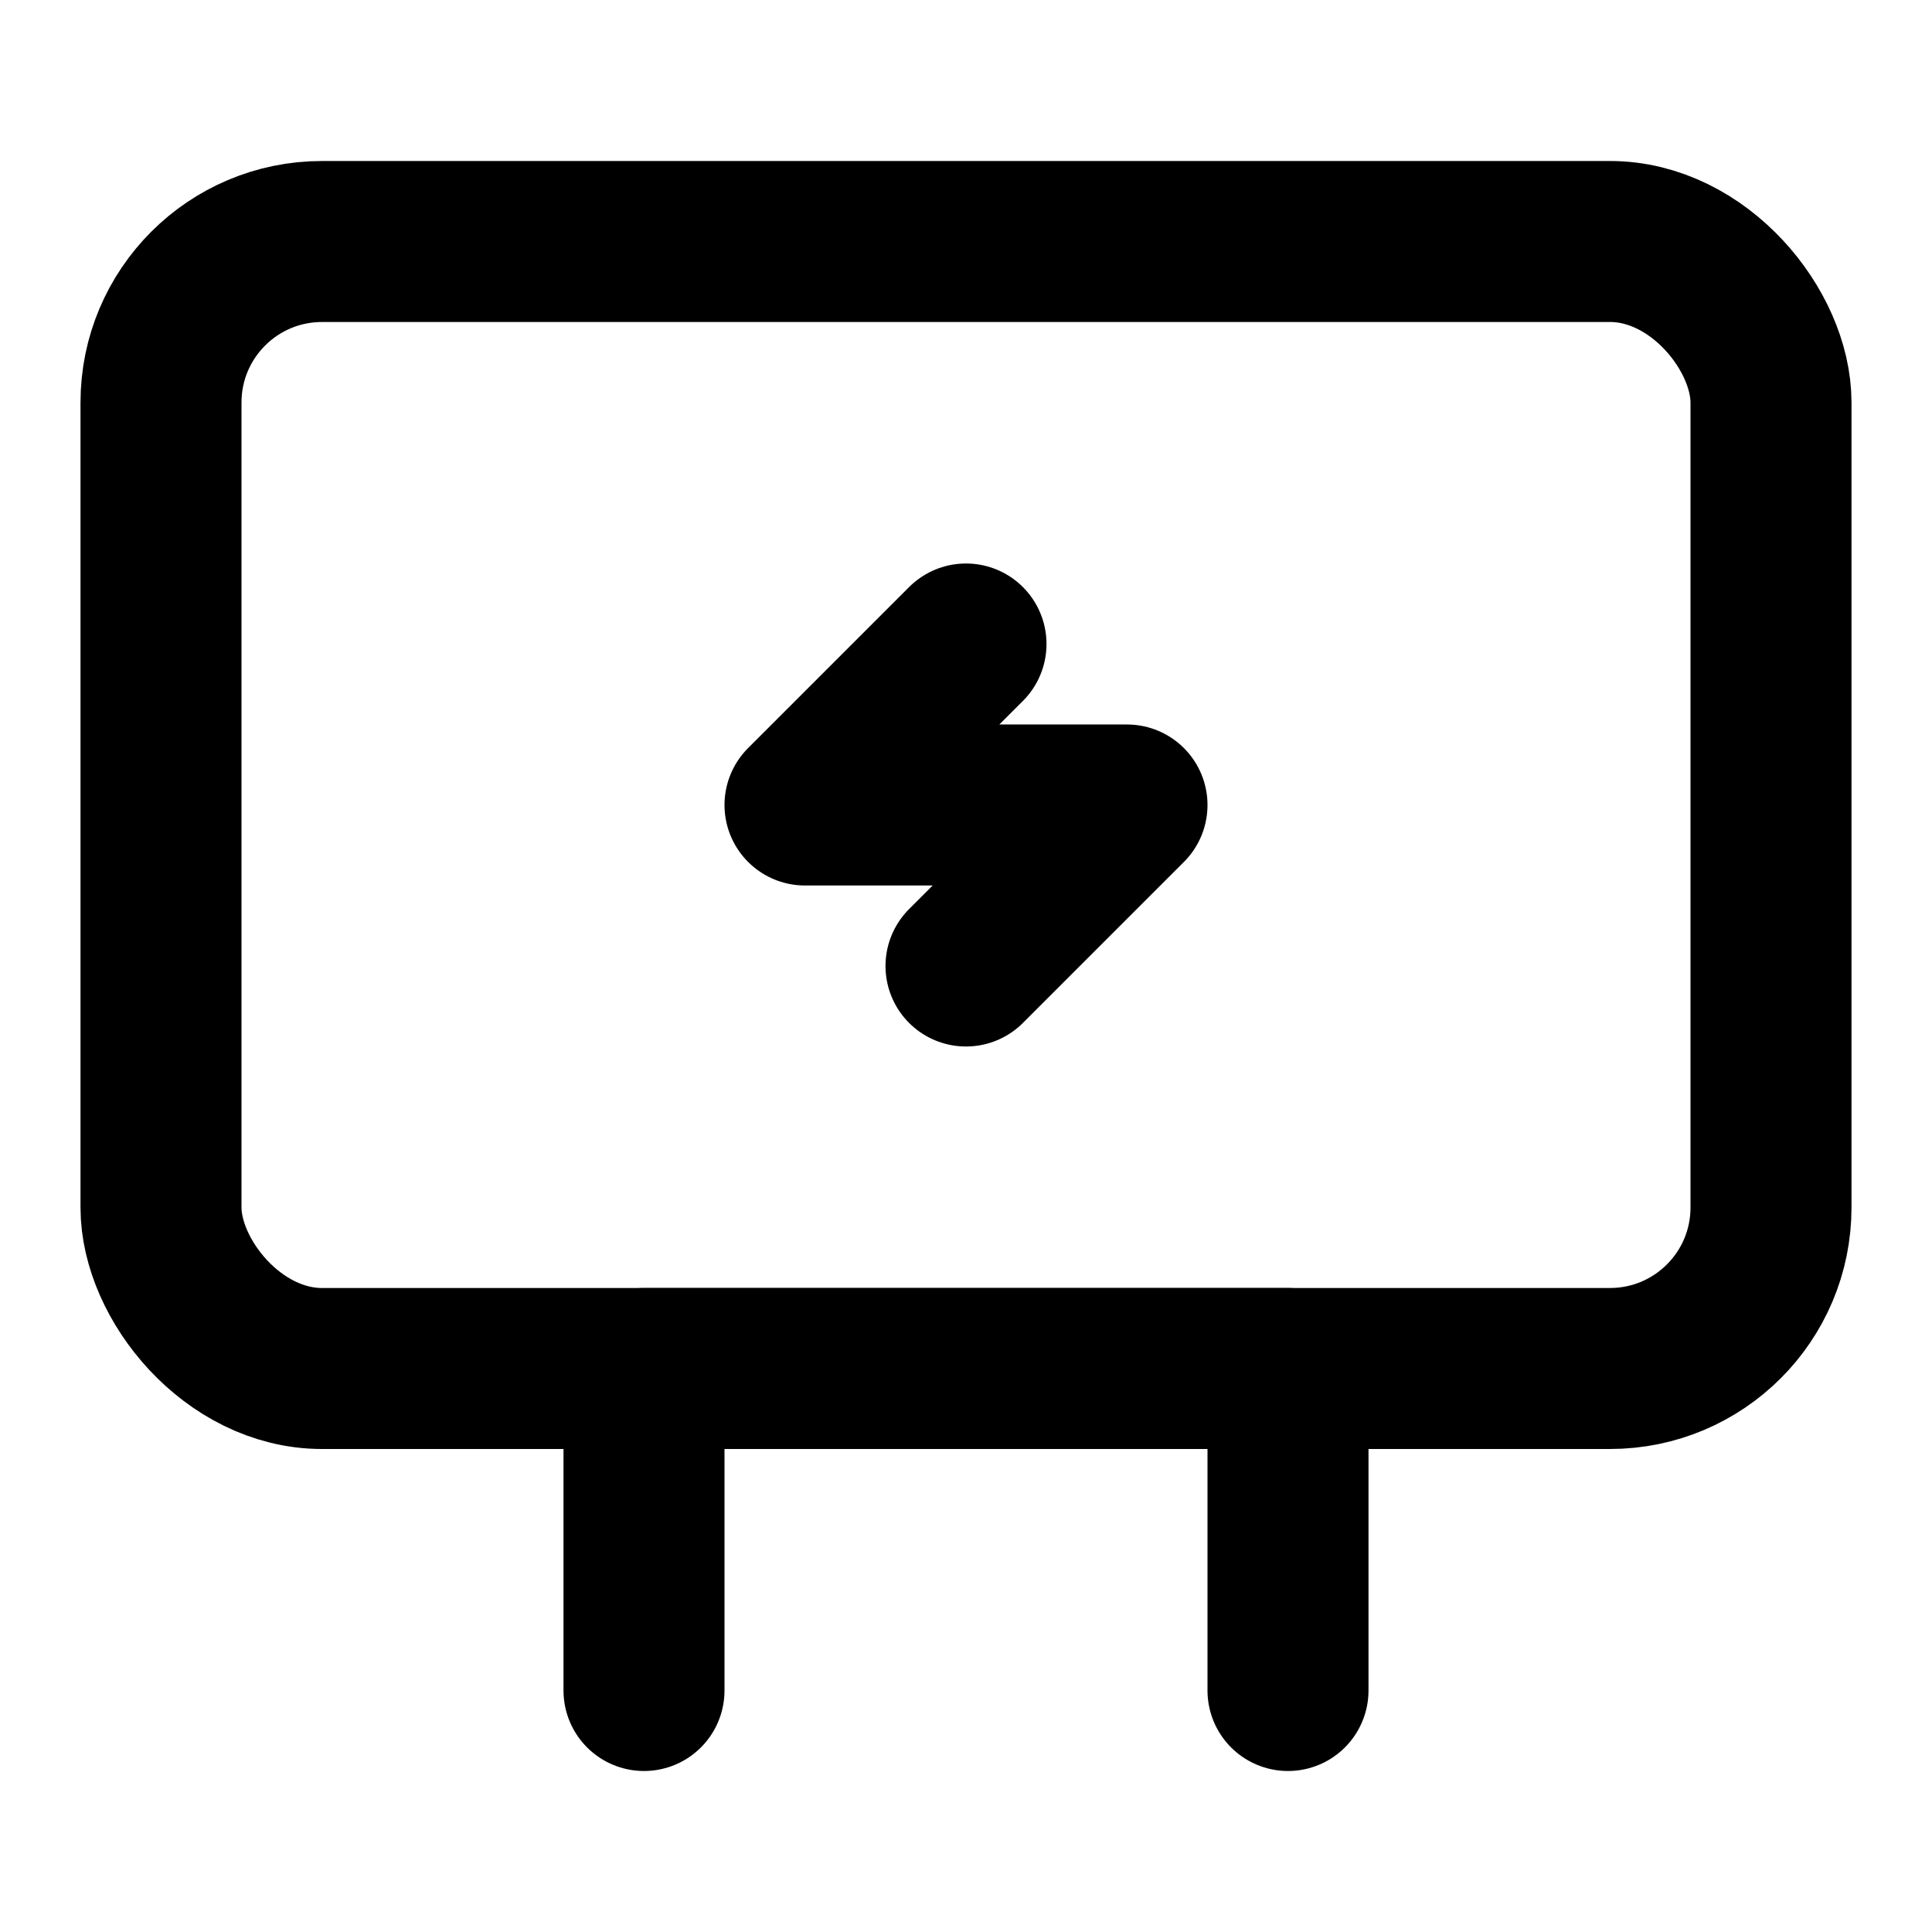
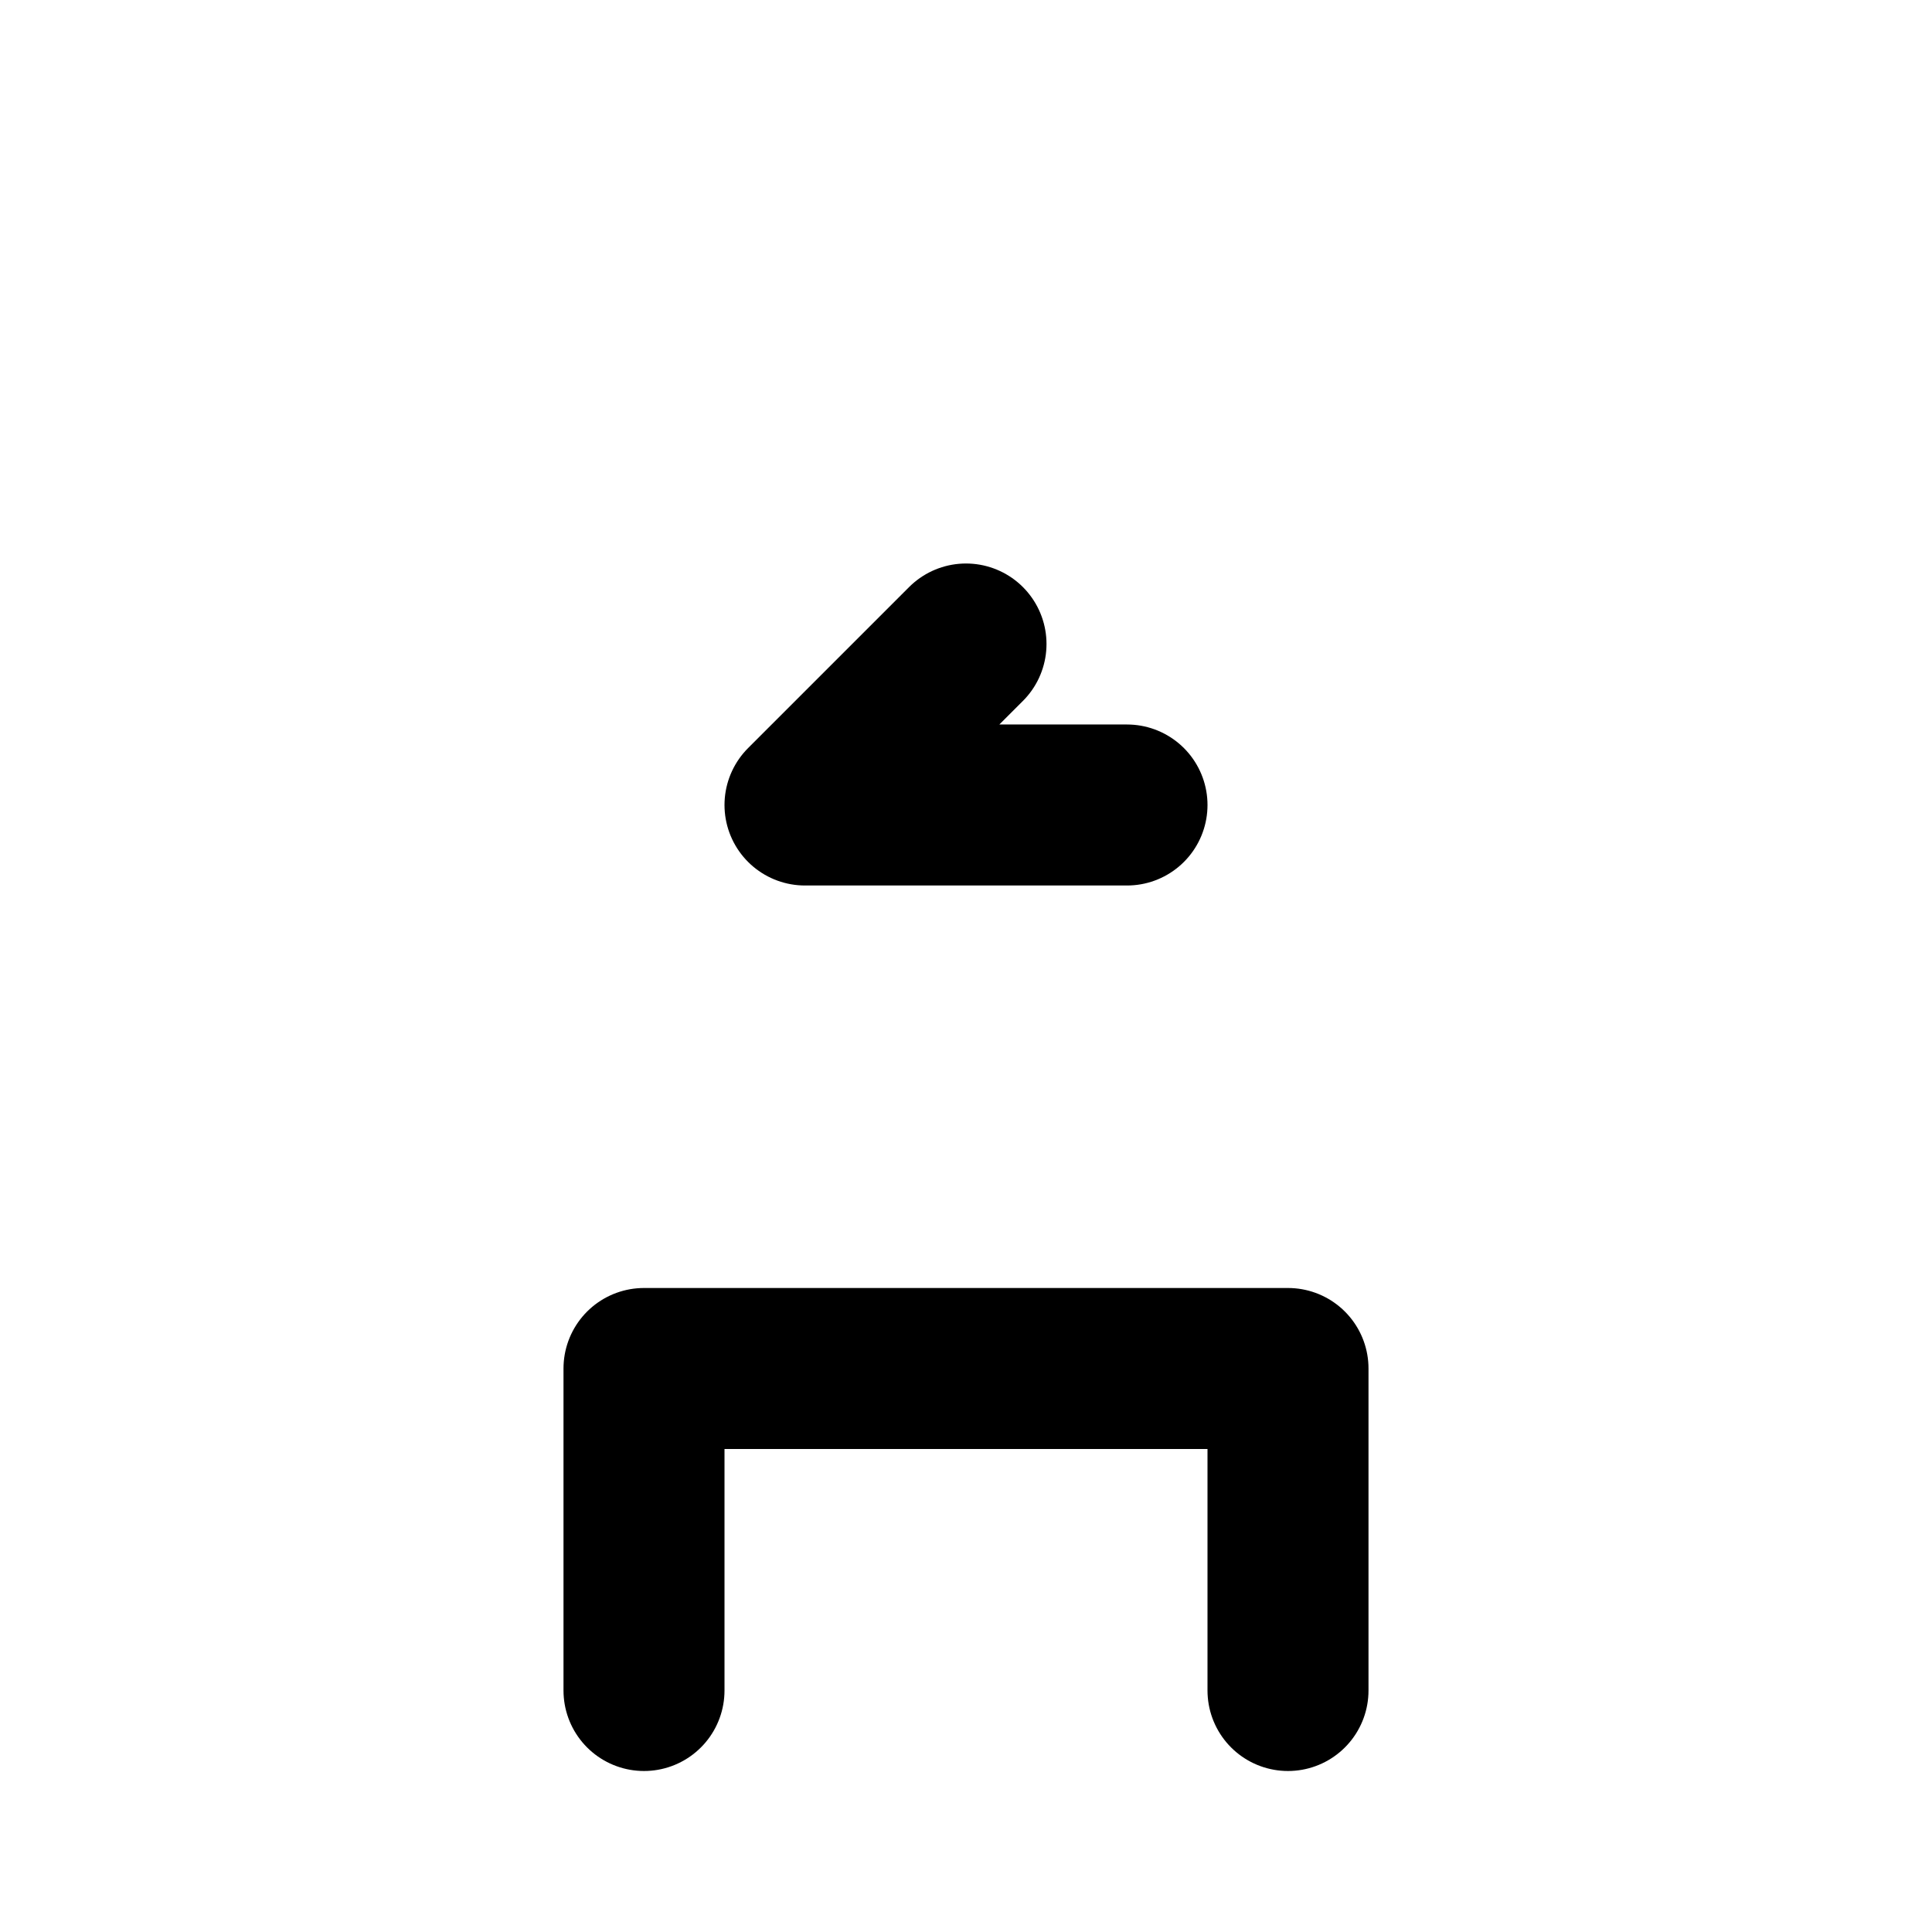
<svg xmlns="http://www.w3.org/2000/svg" width="100" height="100" viewBox="0 0 24 24" fill="none" stroke="black" stroke-width="2" stroke-linecap="round" stroke-linejoin="round">
-   <rect x="2" y="3" width="20" height="14" rx="2" ry="2" />
  <path d="M8 21v-4h8v4" />
-   <path d="M12 8l-2 2h4l-2 2" />
+   <path d="M12 8l-2 2h4" />
</svg>